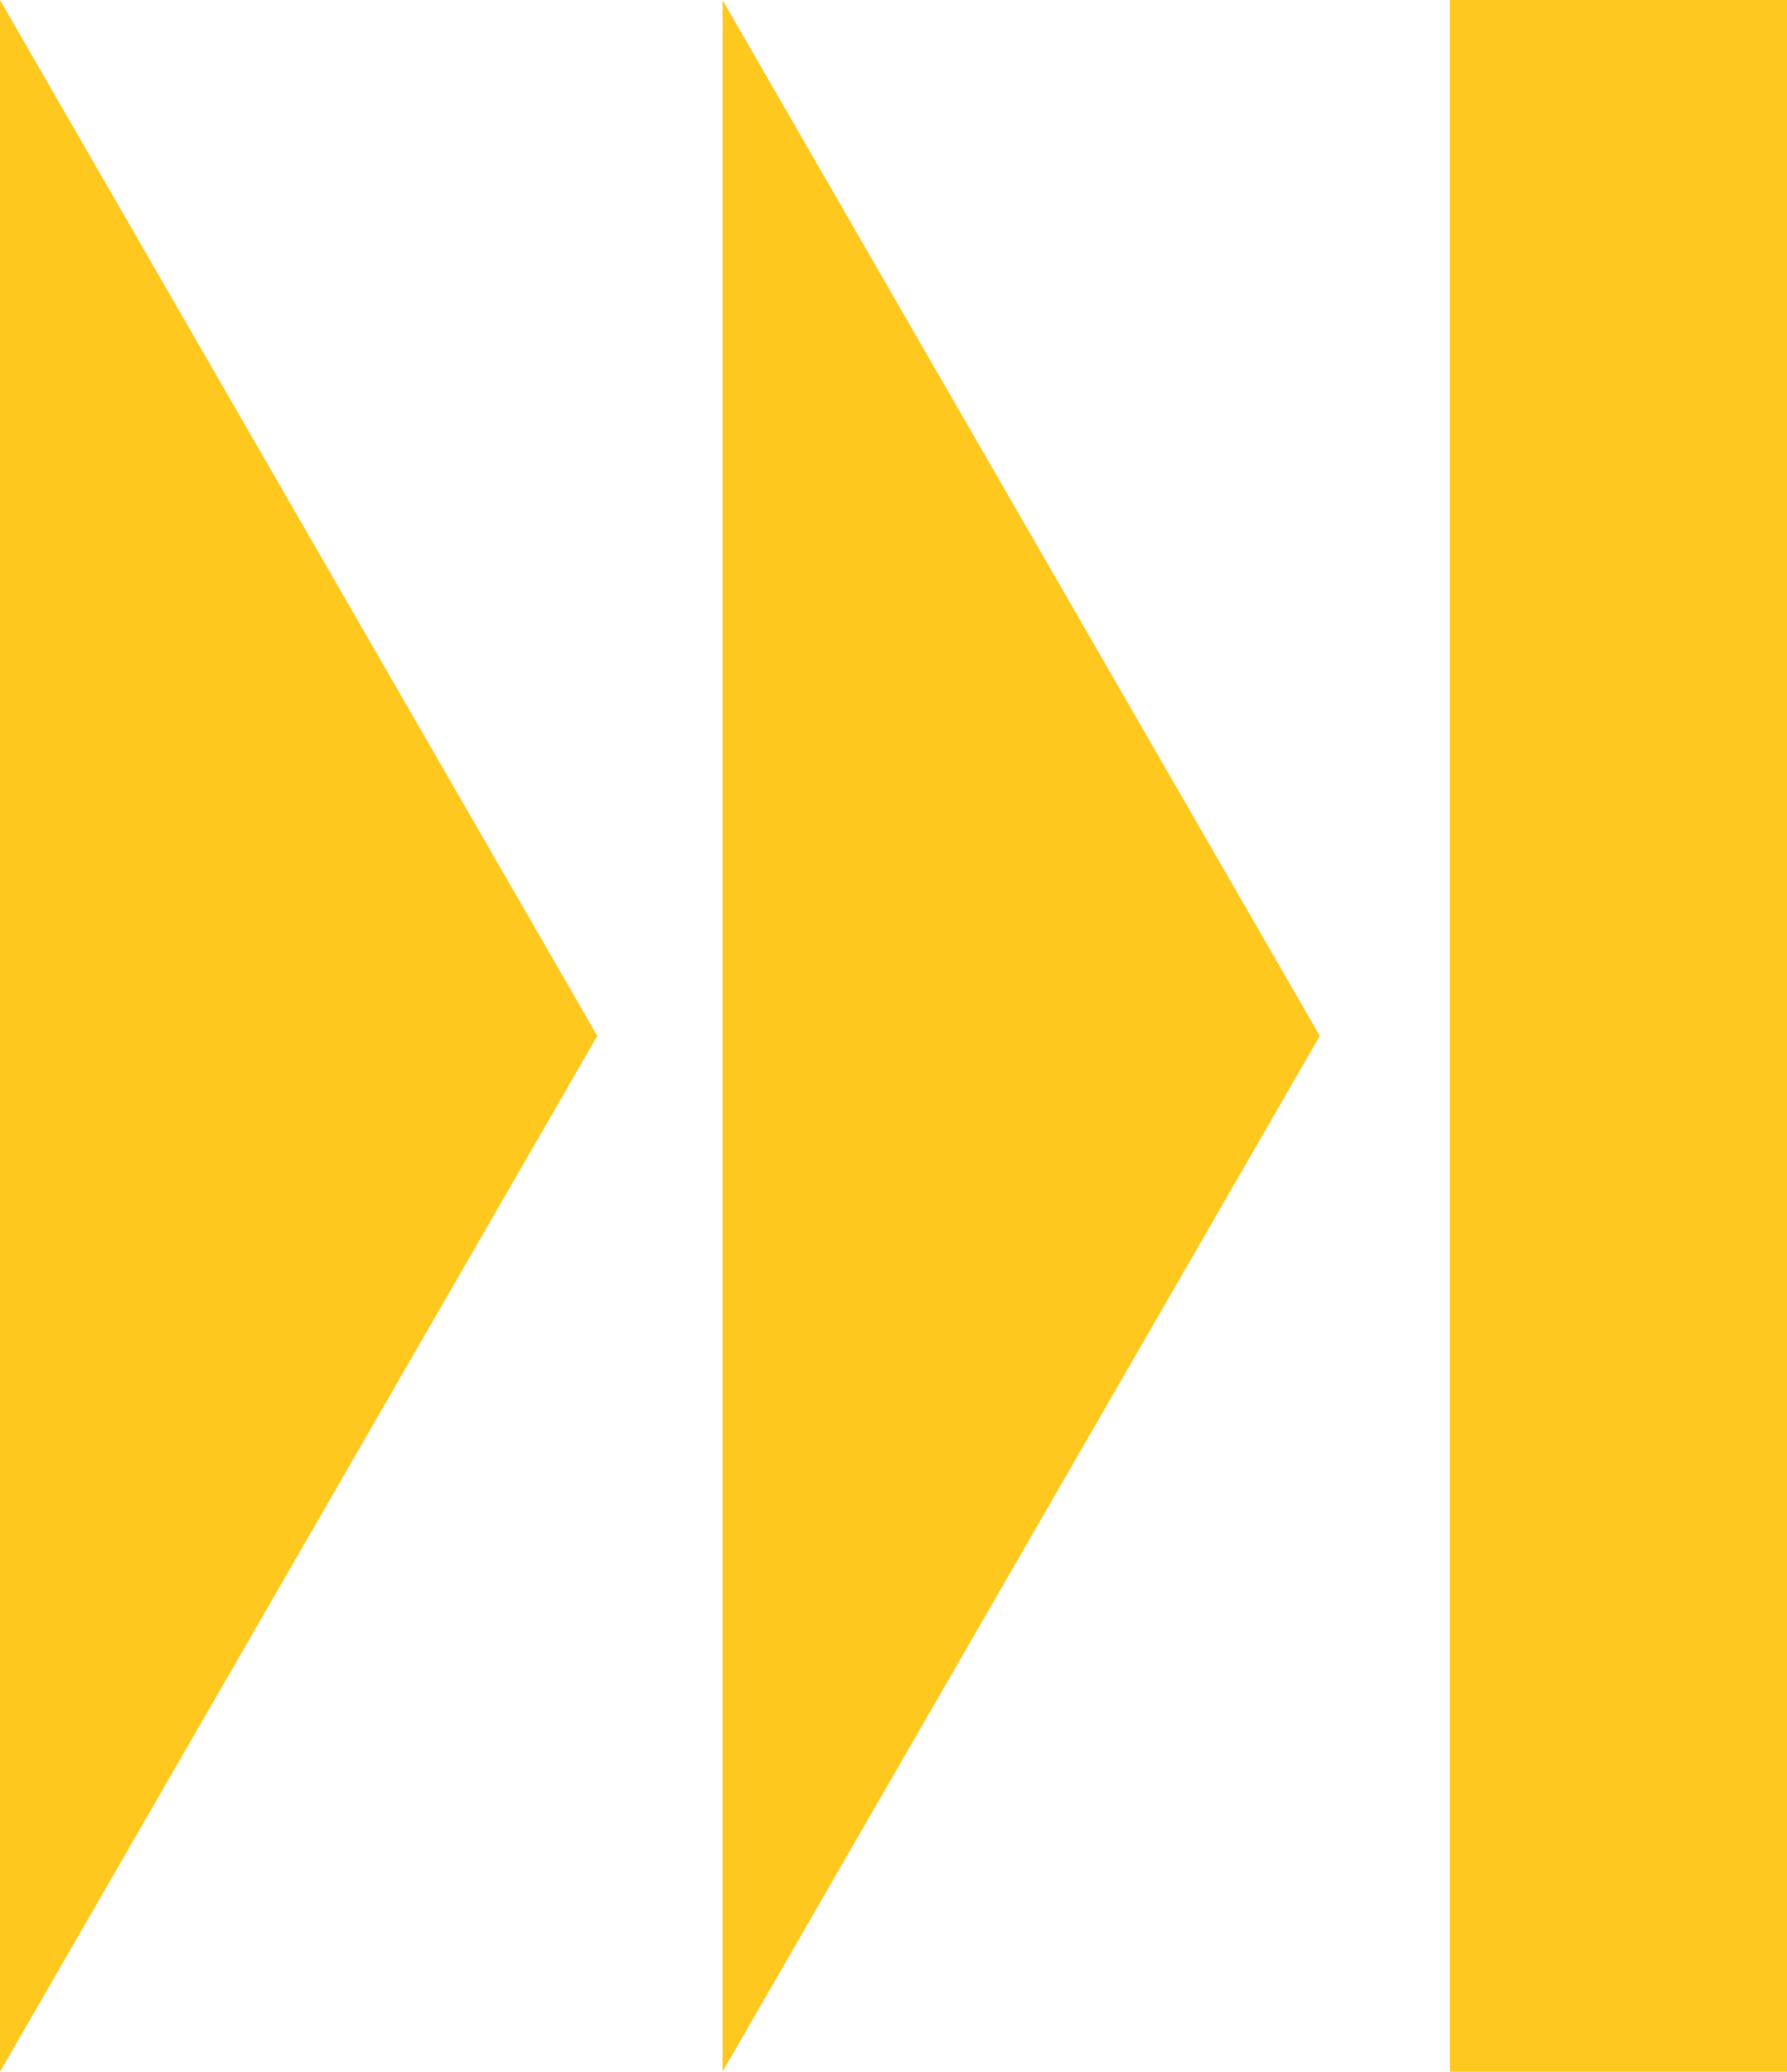
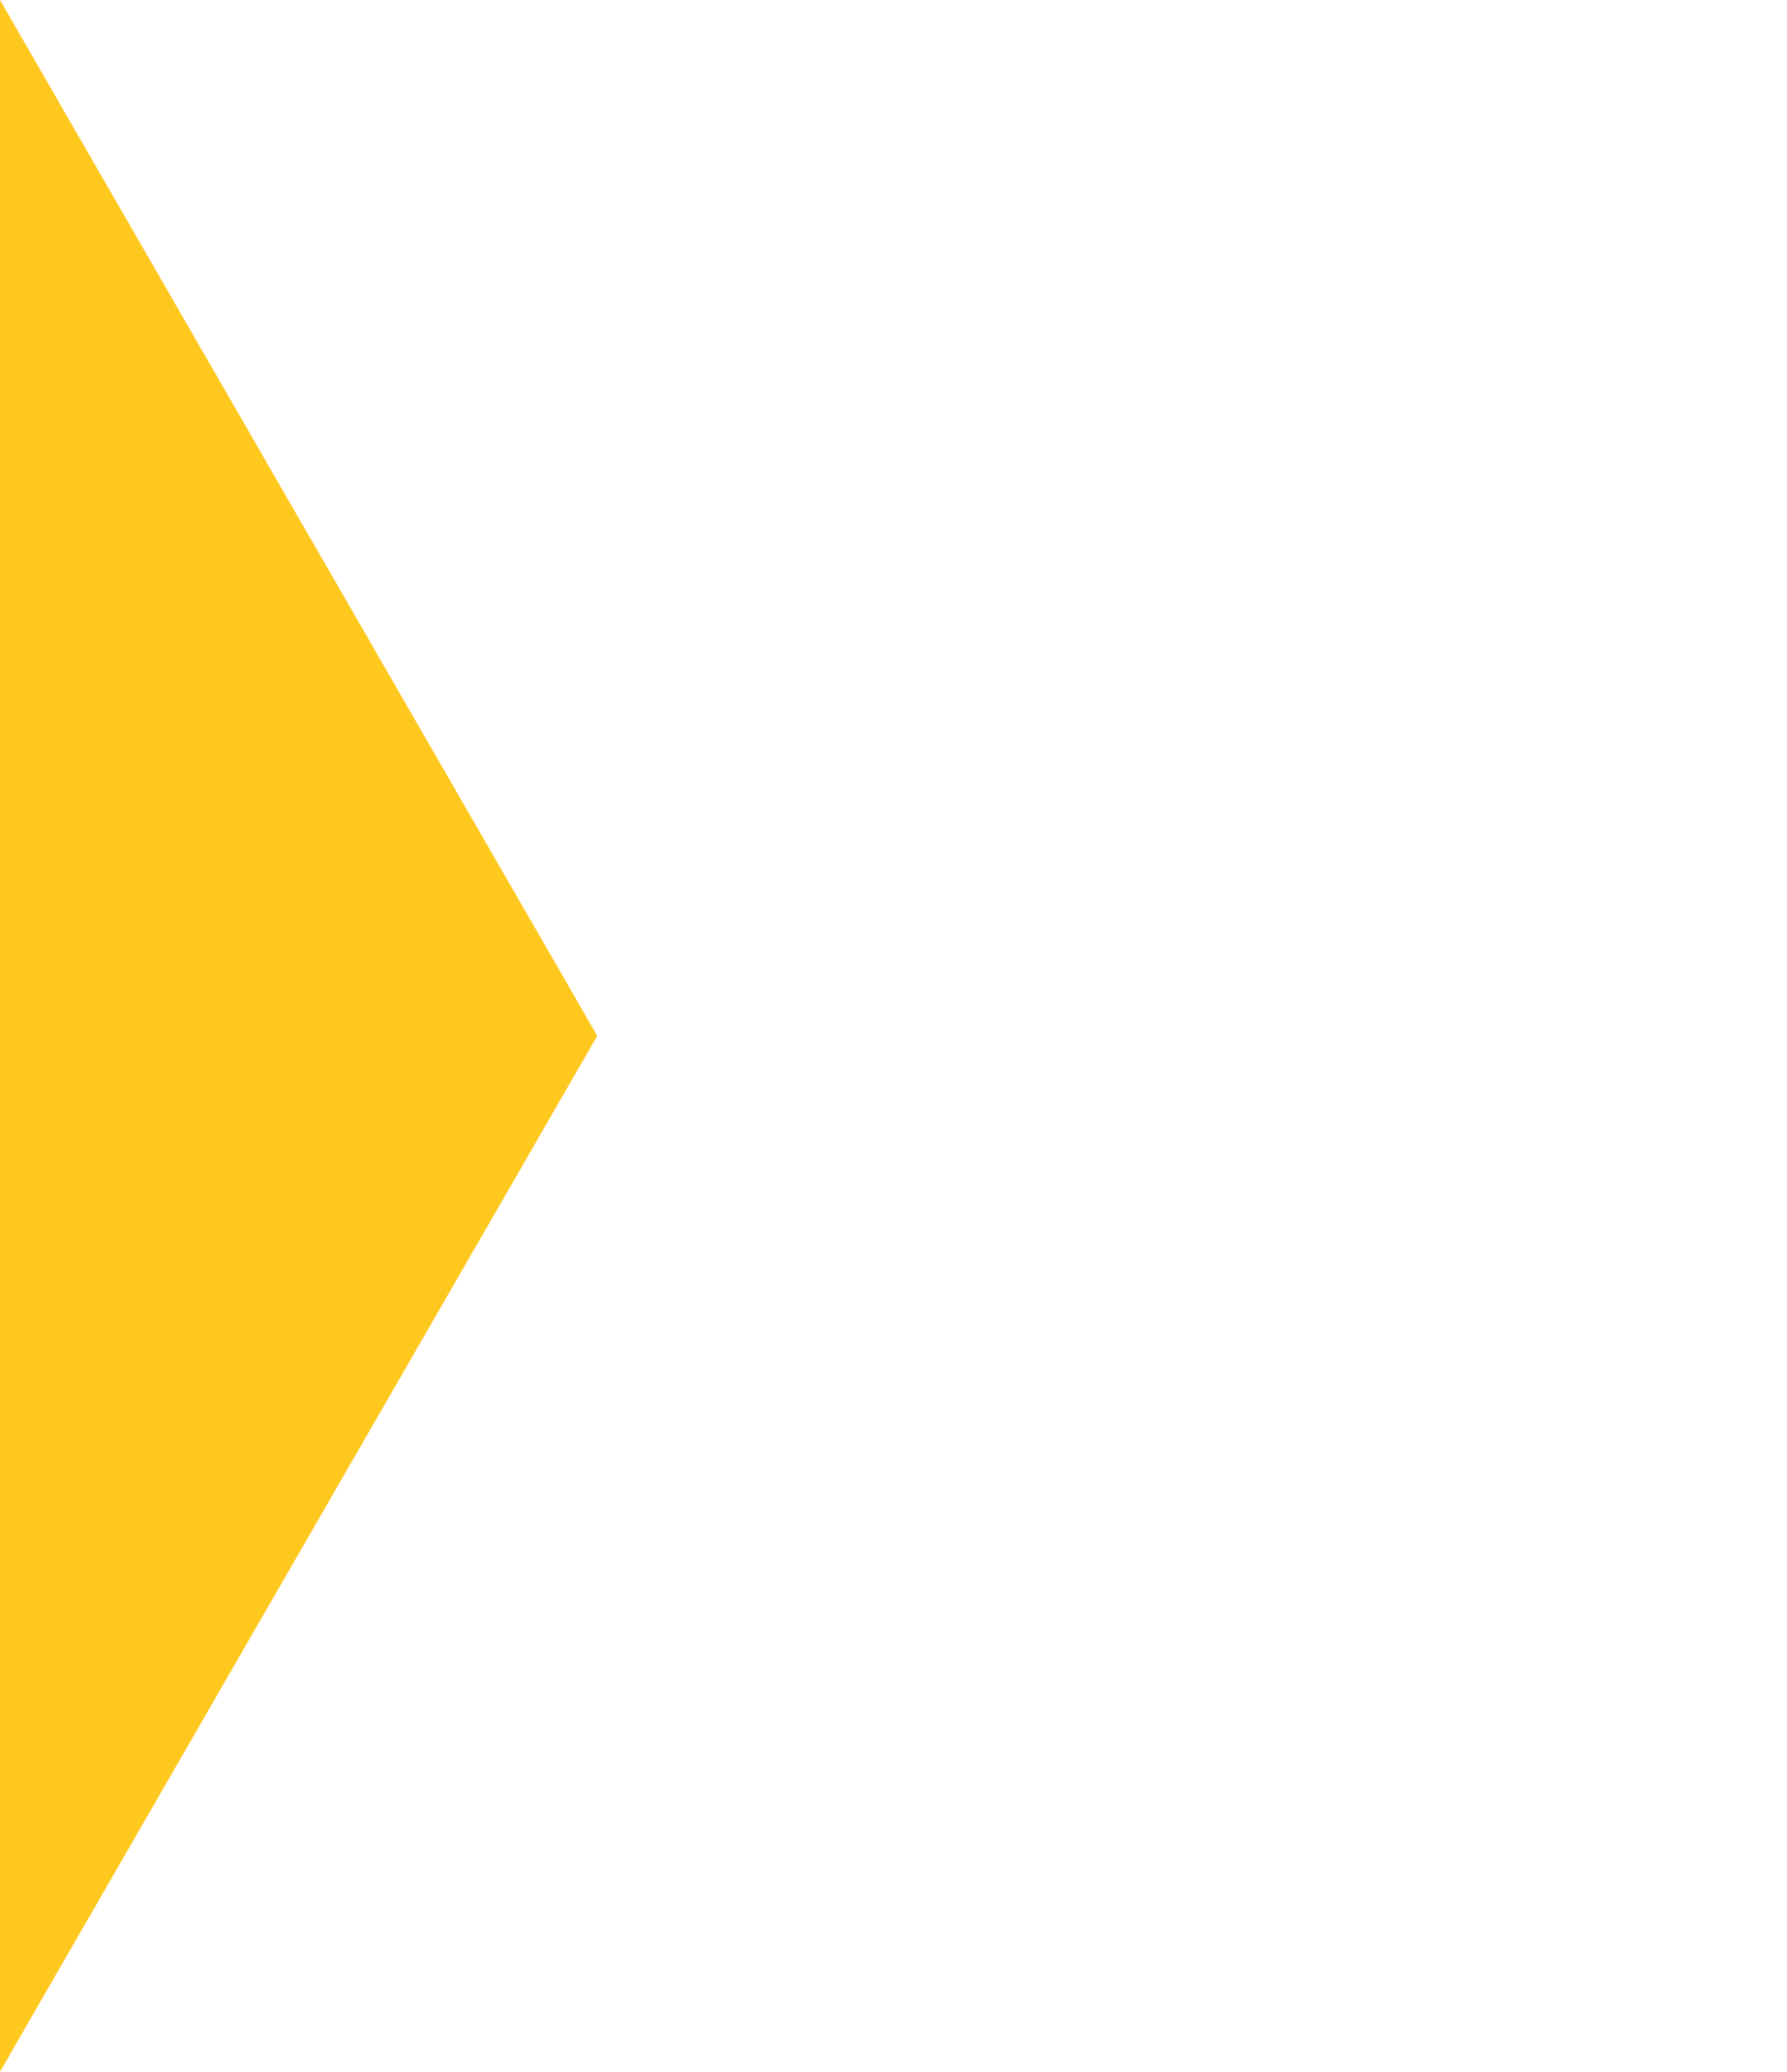
<svg xmlns="http://www.w3.org/2000/svg" width="371" height="430" xml:space="preserve" overflow="hidden">
  <defs>
    <clipPath id="clip0">
      <rect x="3166" y="732" width="371" height="430" />
    </clipPath>
  </defs>
  <g clip-path="url(#clip0)" transform="translate(-3166 -732)">
-     <rect x="3467" y="732" width="70" height="430" fill="#FFC000" fill-opacity="0.875" />
-     <path d="M3316 732 3440 947 3316 1162Z" fill="#FFC000" fill-rule="evenodd" fill-opacity="0.878" />
    <path d="M3166 732 3290 947 3166 1162Z" fill="#FFC000" fill-rule="evenodd" fill-opacity="0.878" />
  </g>
</svg>